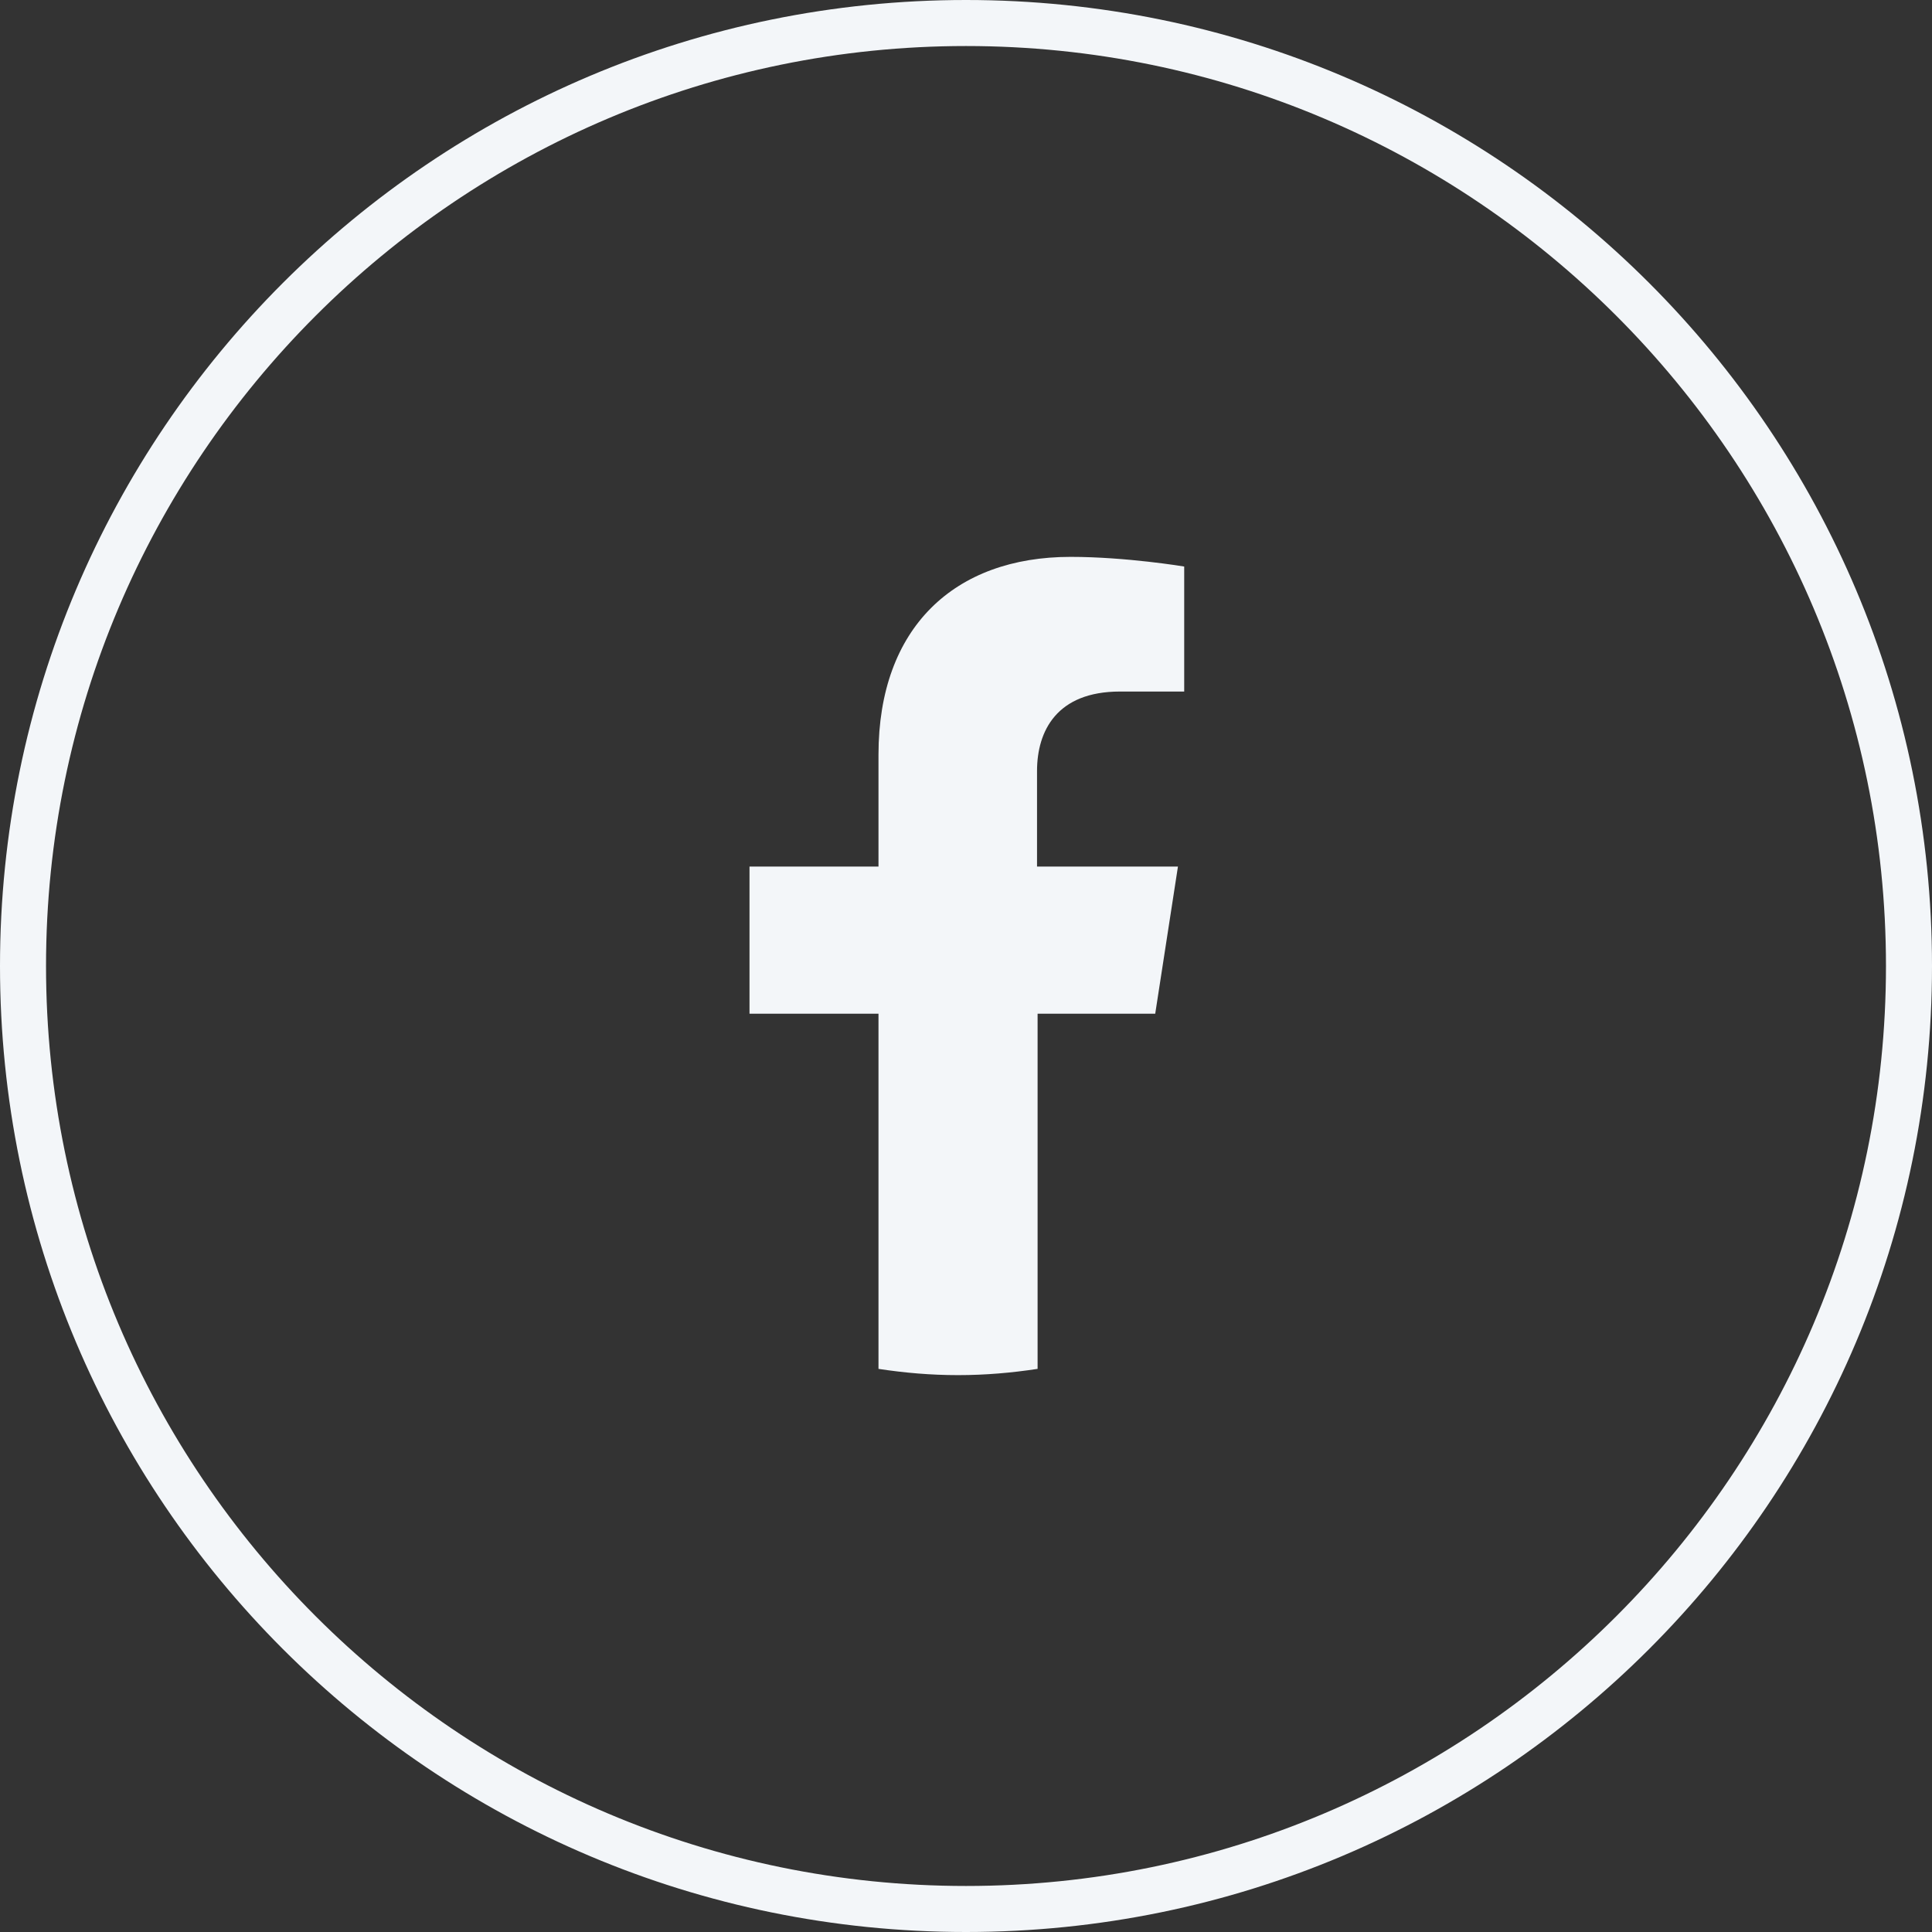
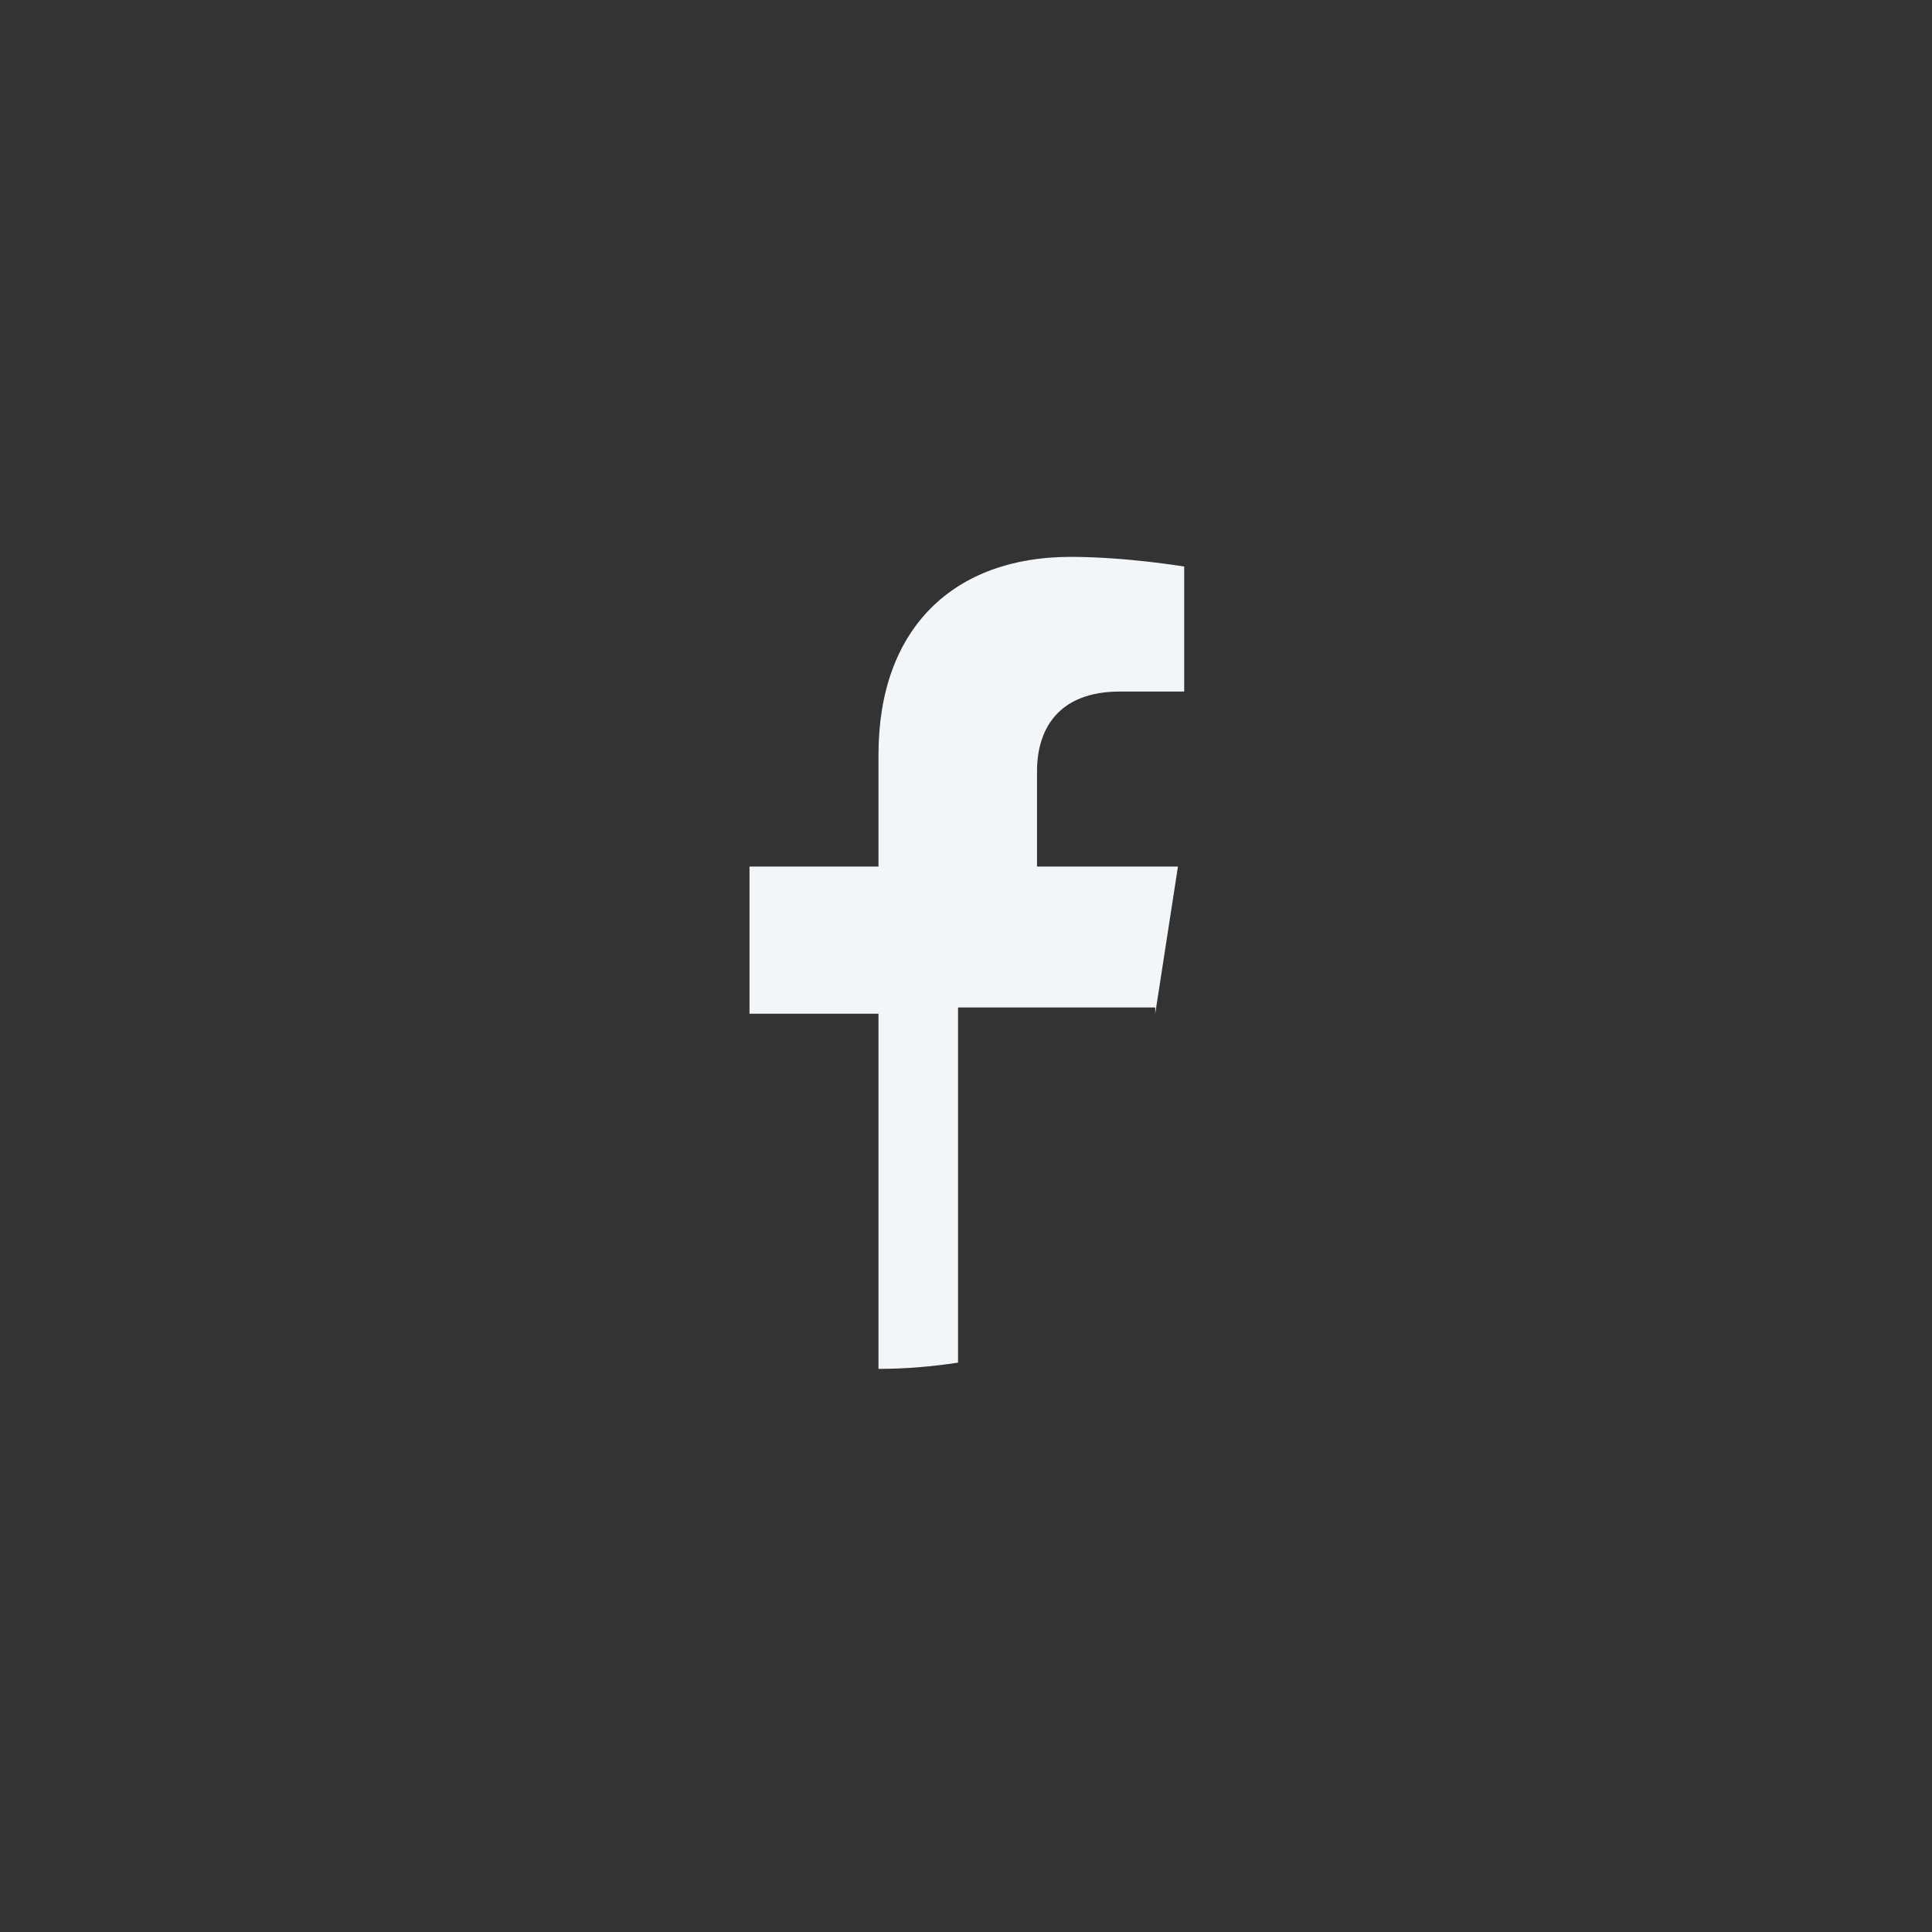
<svg xmlns="http://www.w3.org/2000/svg" version="1.1" id="Capa_1" x="0px" y="0px" viewBox="0 0 34 34" style="enable-background:new 0 0 34 34;" xml:space="preserve">
  <rect x="0" y="0" width="34" height="34" fill="#333333" stroke="none" />
  <style type="text/css">
	.st0{fill:#F3F6F9;}
</style>
  <g>
-     <path class="st0" d="M20.33,17.84l0.4-2.59h-2.48v-1.68c0-0.71,0.35-1.4,1.46-1.4h1.13v-2.2c0,0-1.02-0.17-2-0.17   c-2.04,0-3.38,1.24-3.38,3.48v1.97h-2.27v2.59h2.27v6.25c0.46,0.07,0.92,0.11,1.4,0.11c0.48,0,0.94-0.04,1.4-0.11v-6.25H20.33z" />
-     <path class="st0" d="M17,0.81c8.93,0,16.19,7.26,16.19,16.19S25.93,33.19,17,33.19S0.81,25.93,0.81,17S8.07,0.81,17,0.81 M17,0   C7.61,0,0,7.61,0,17c0,9.39,7.61,17,17,17c9.39,0,17-7.61,17-17C34,7.61,26.39,0,17,0L17,0z" />
+     <path class="st0" d="M20.33,17.84l0.4-2.59h-2.48v-1.68c0-0.71,0.35-1.4,1.46-1.4h1.13v-2.2c0,0-1.02-0.17-2-0.17   c-2.04,0-3.38,1.24-3.38,3.48v1.97h-2.27v2.59h2.27v6.25c0.48,0,0.94-0.04,1.4-0.11v-6.25H20.33z" />
  </g>
</svg>